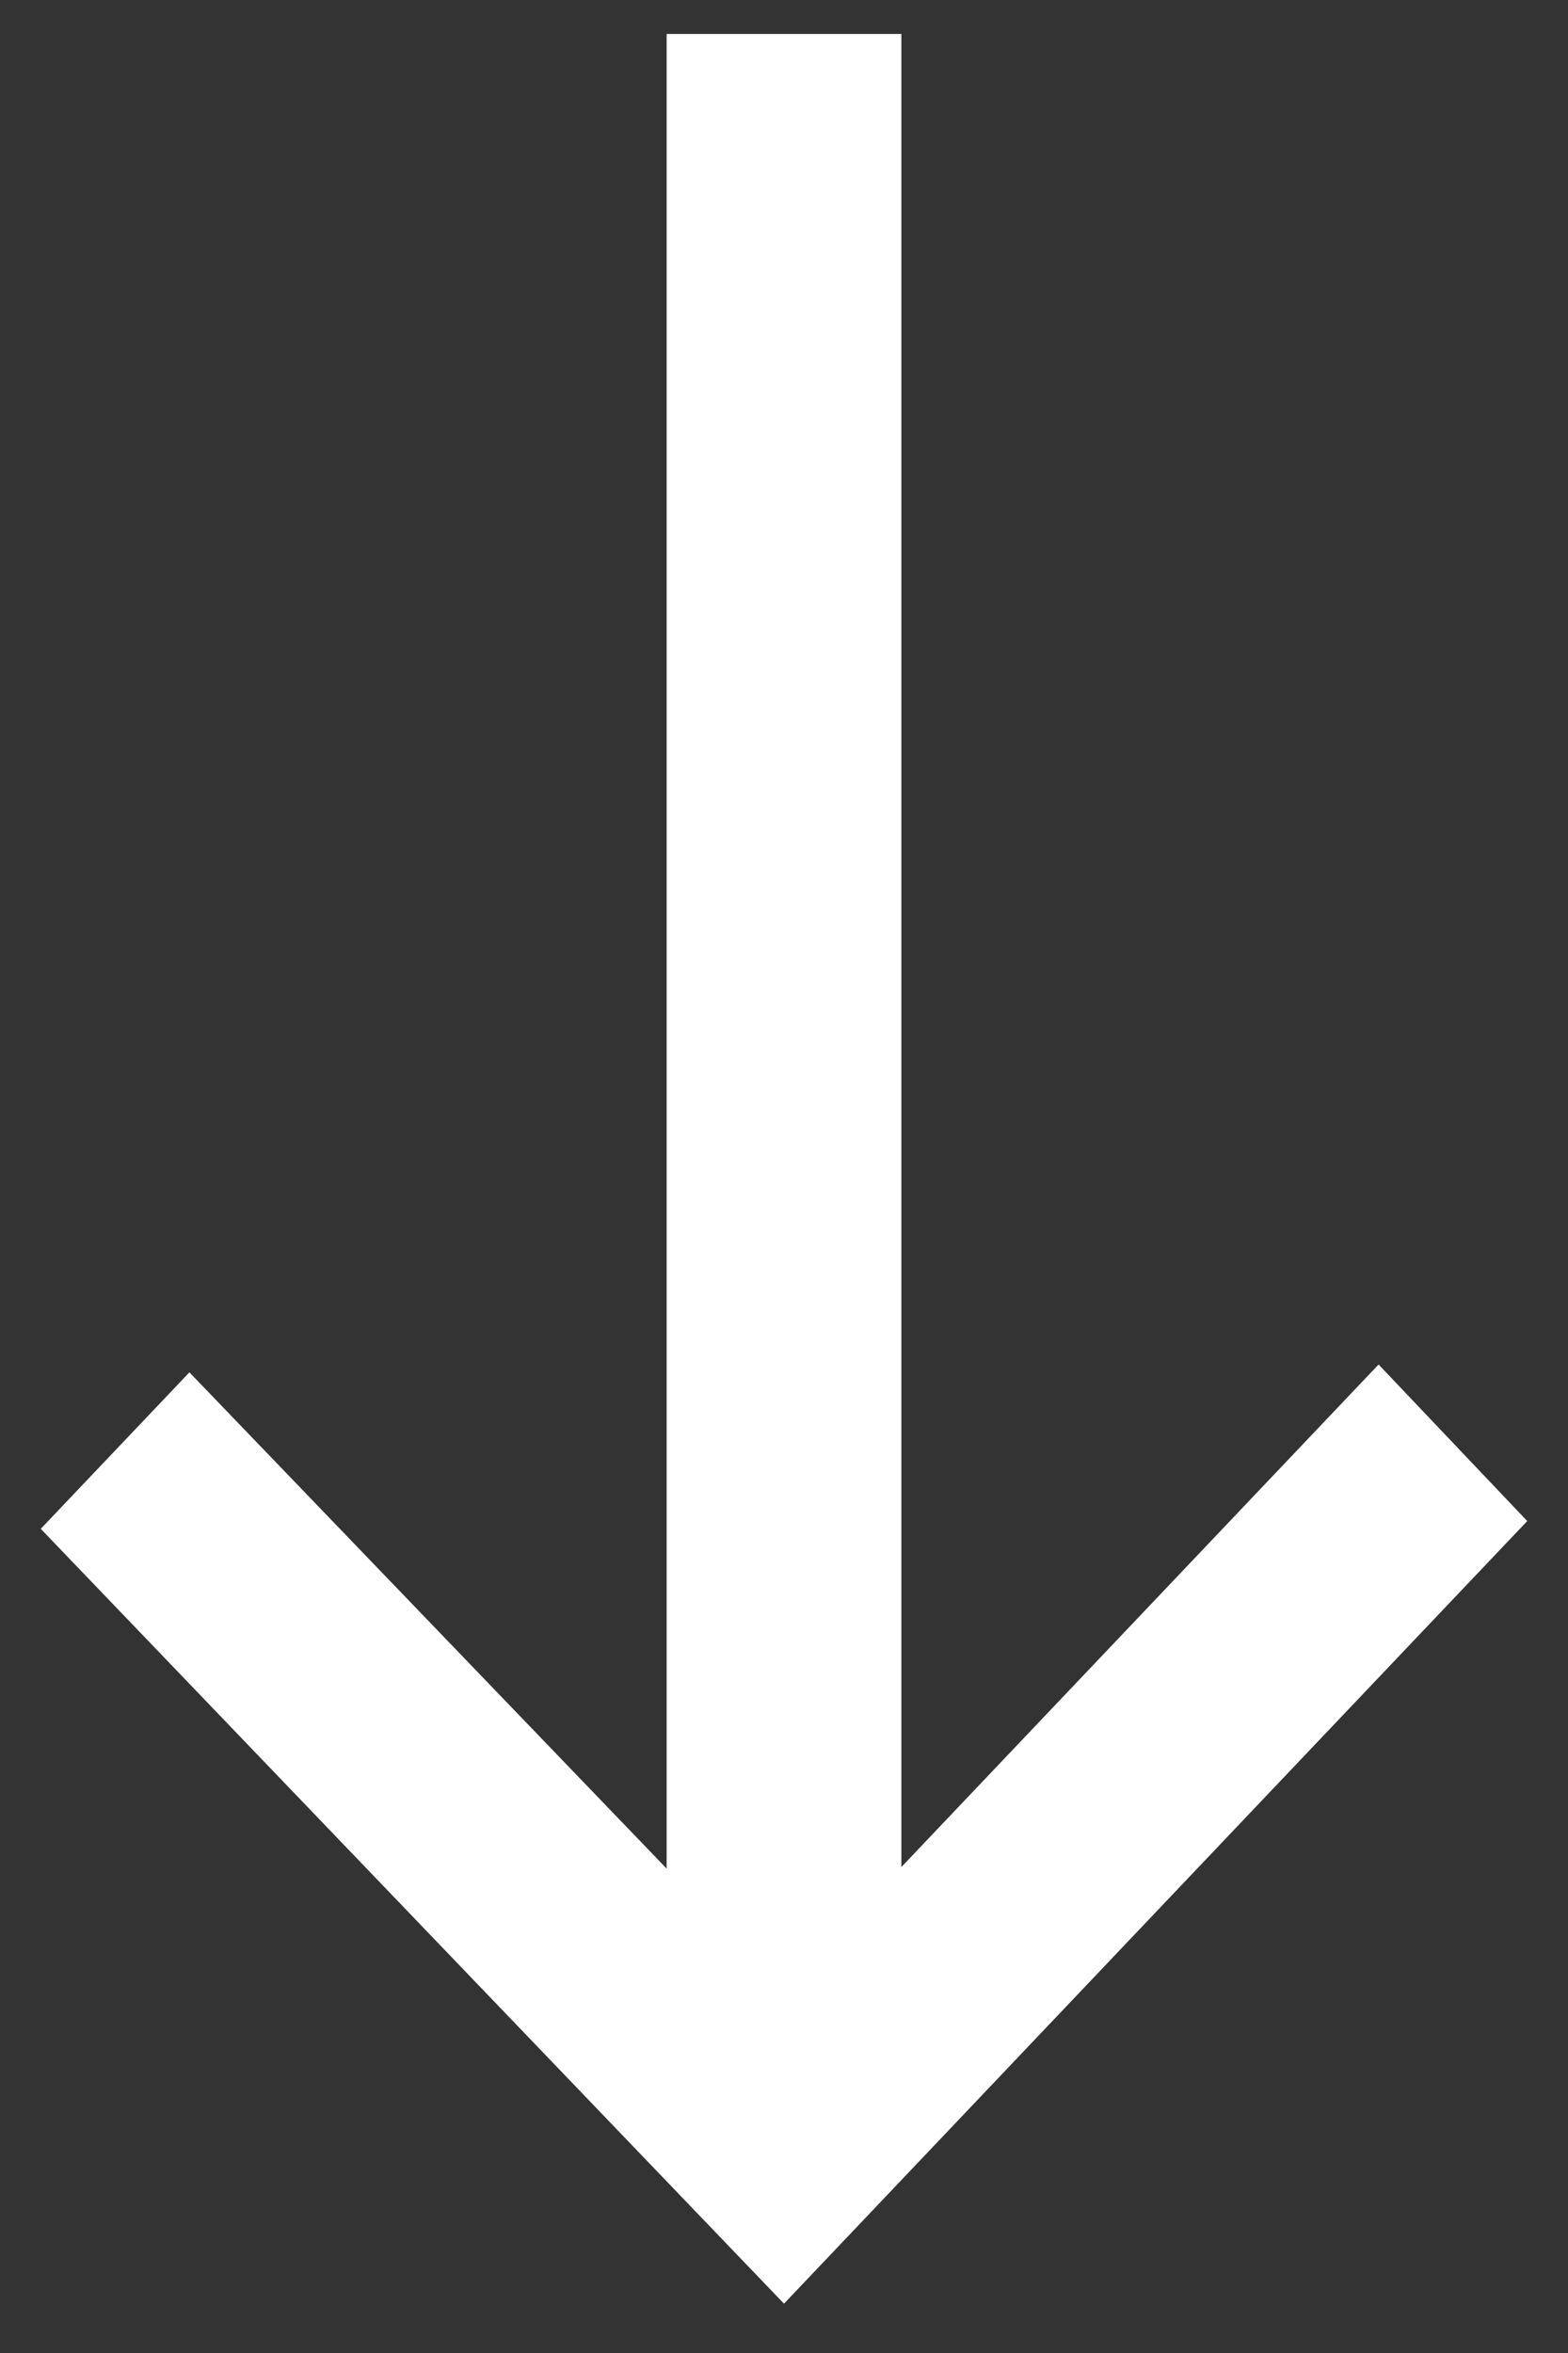
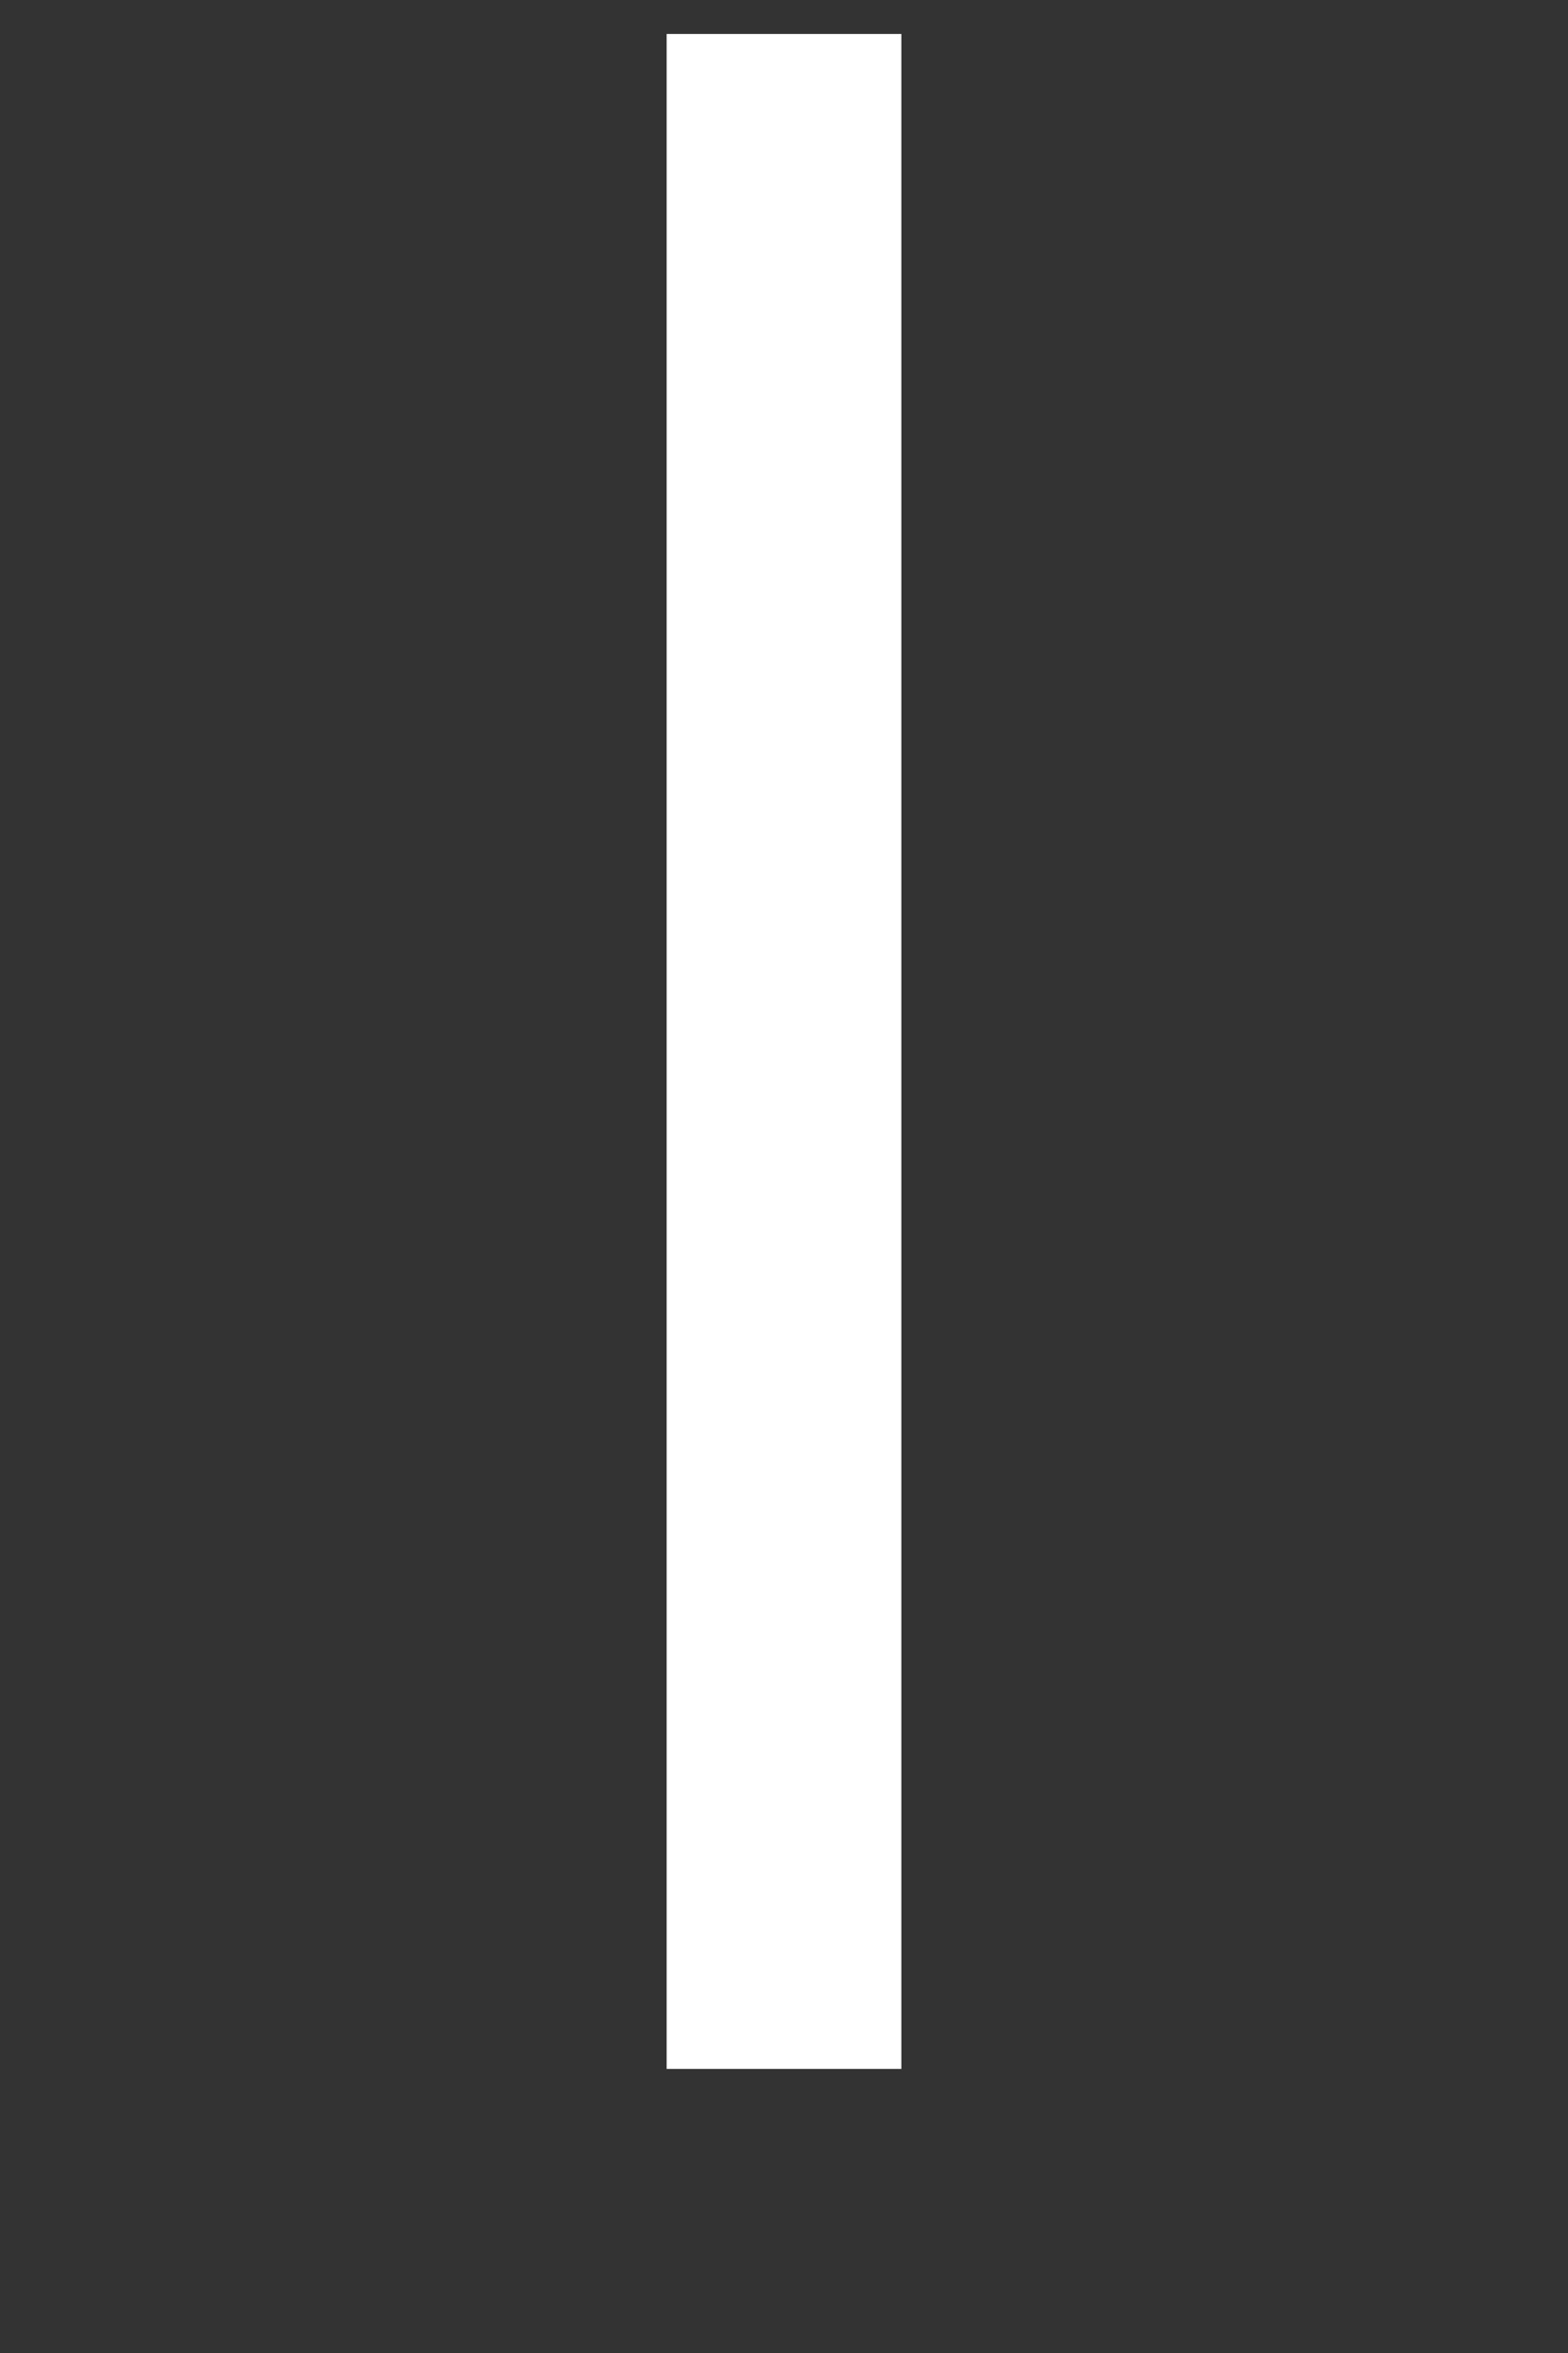
<svg xmlns="http://www.w3.org/2000/svg" width="20px" height="30px" viewBox="0 0 20 30" version="1.1">
  <rect x="0" y="0" width="20" height="30" fill="#333333" stroke="none" />
  <title>编组</title>
  <g id="页面-1" stroke="none" stroke-width="1" fill="none" fill-rule="evenodd">
    <g id="ME-APP" transform="translate(-1720, -695)" fill="#FFFFFF">
      <g id="111备份" transform="translate(1720.52, 695.433)">
        <g id="编组" transform="translate(0, 0)">
          <rect id="矩形" x="7.983" y="0" width="2.994" height="25.945" />
-           <polygon id="路径" points="9.48 24.947 1.896 17.064 0 19.059 9.48 28.938 9.48 28.938 9.48 28.938 18.96 18.96 17.064 16.964" />
        </g>
      </g>
    </g>
  </g>
</svg>